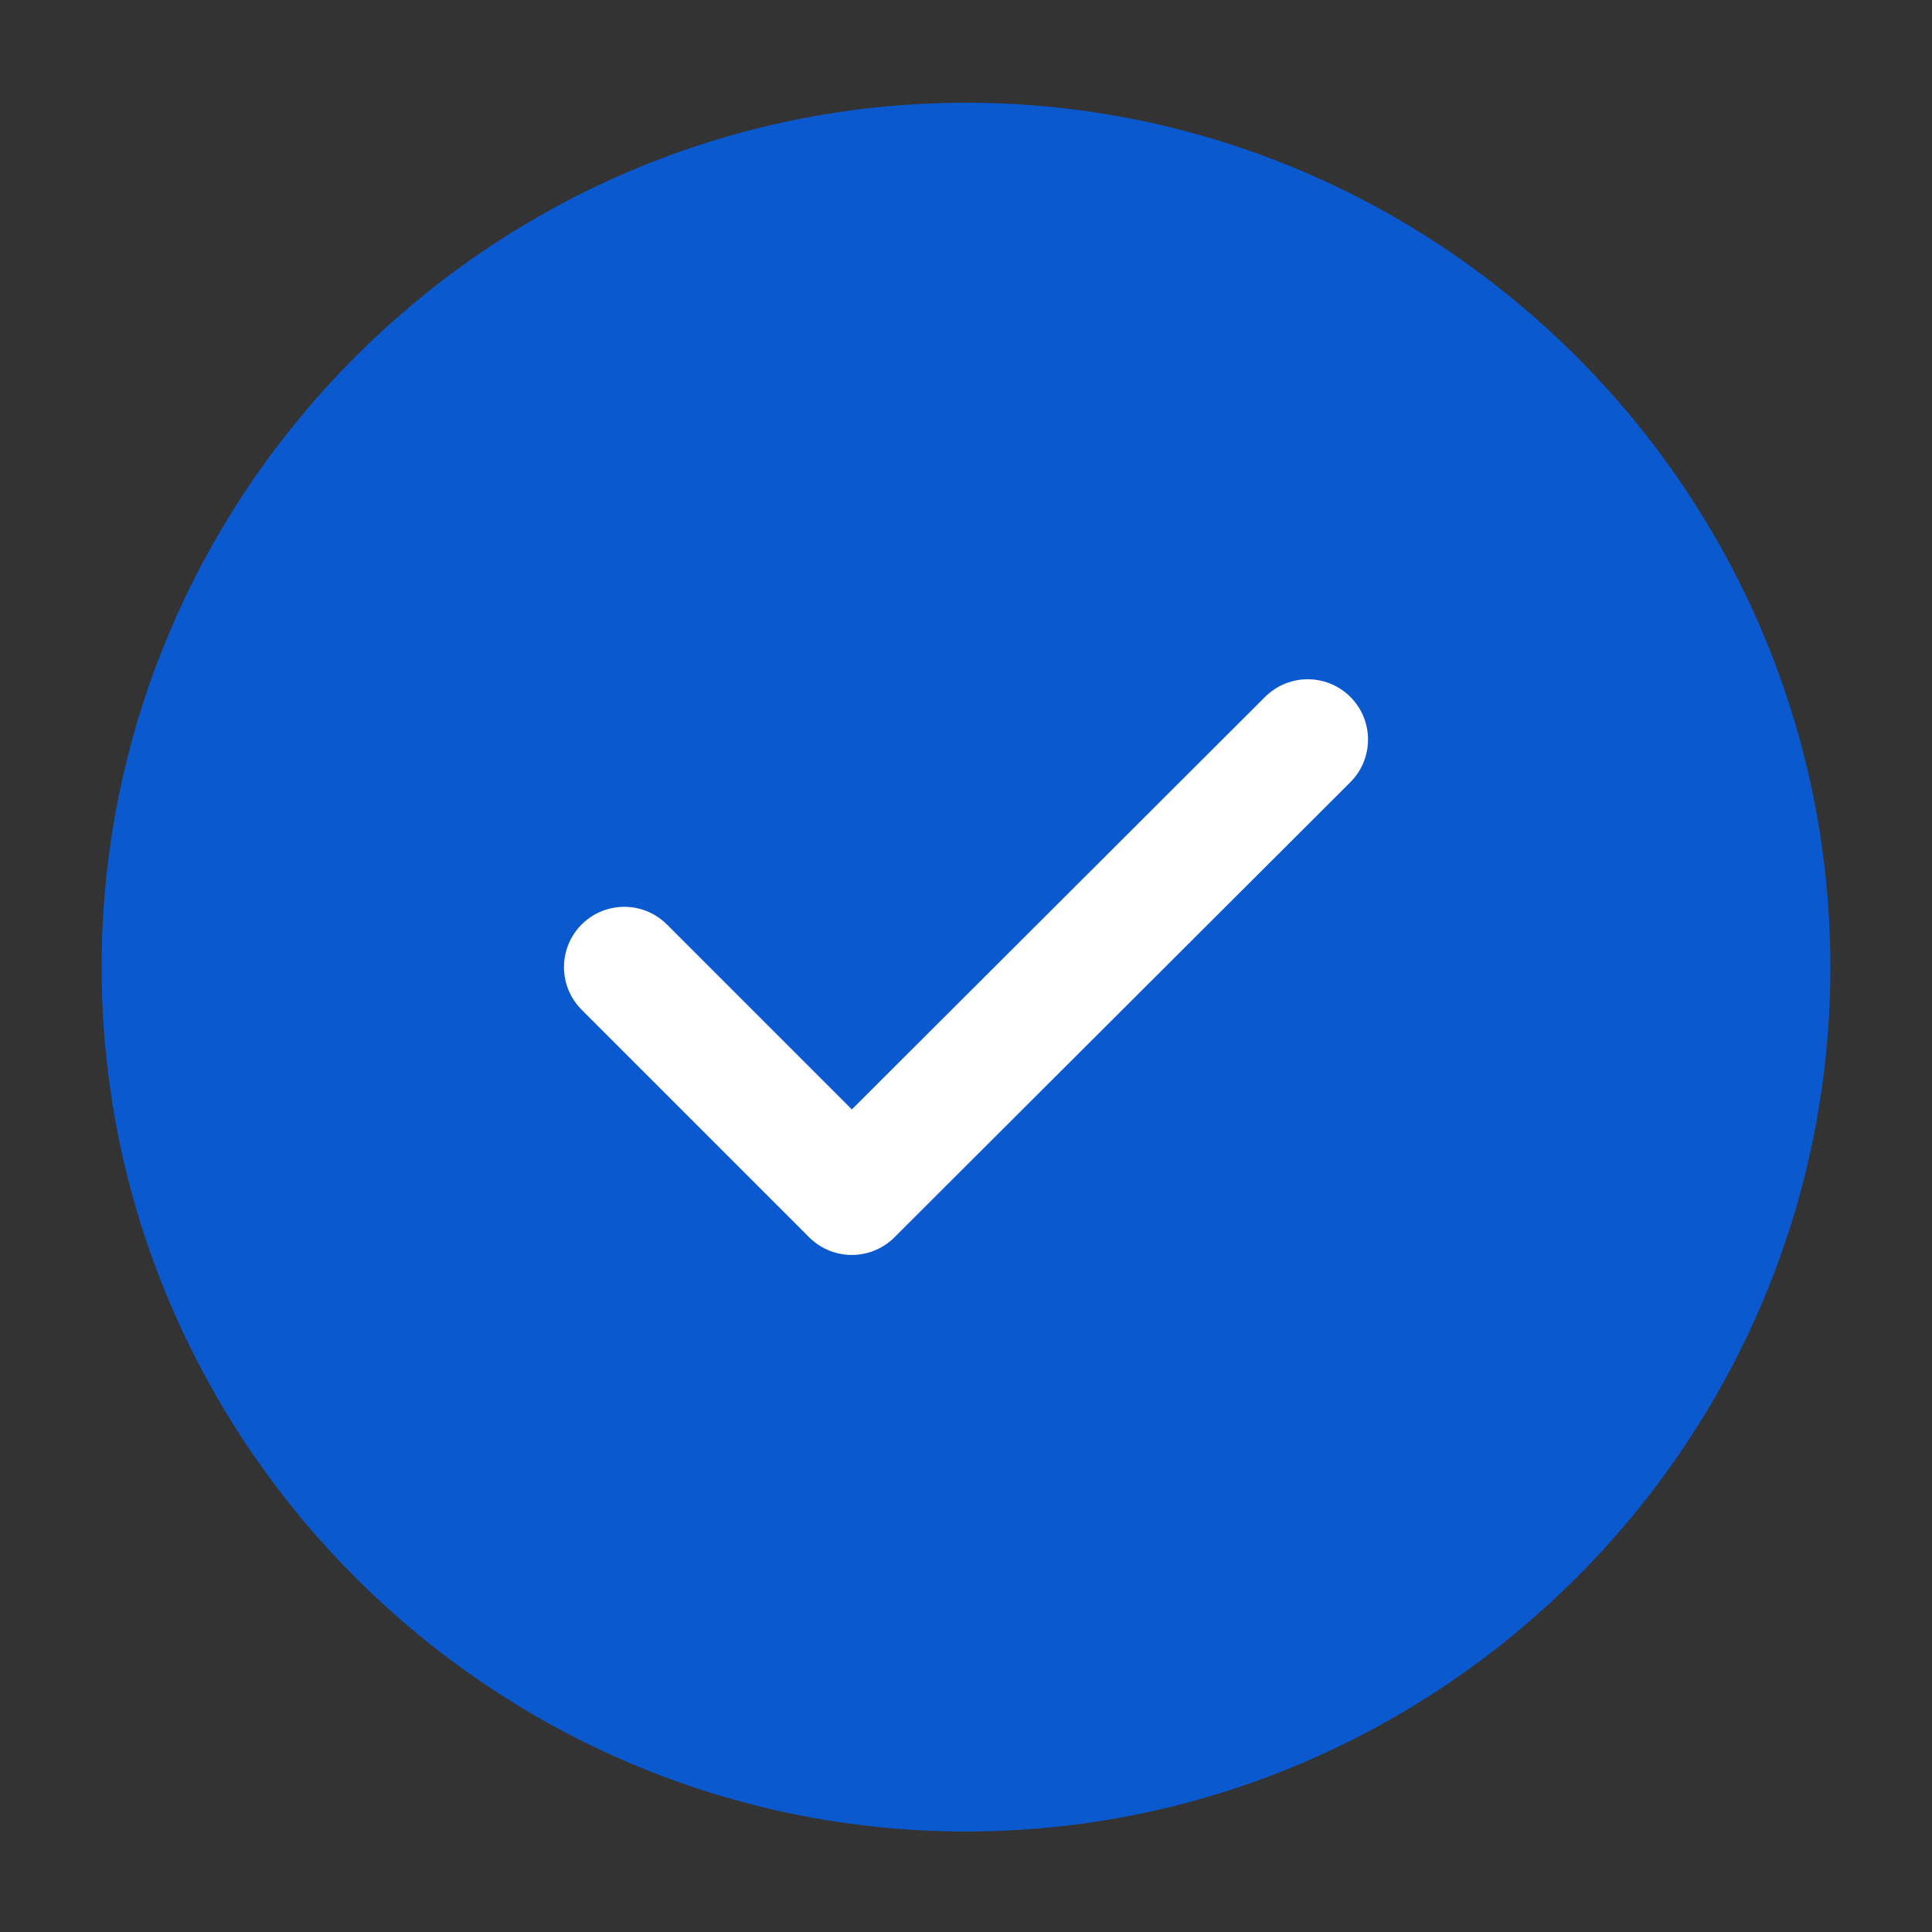
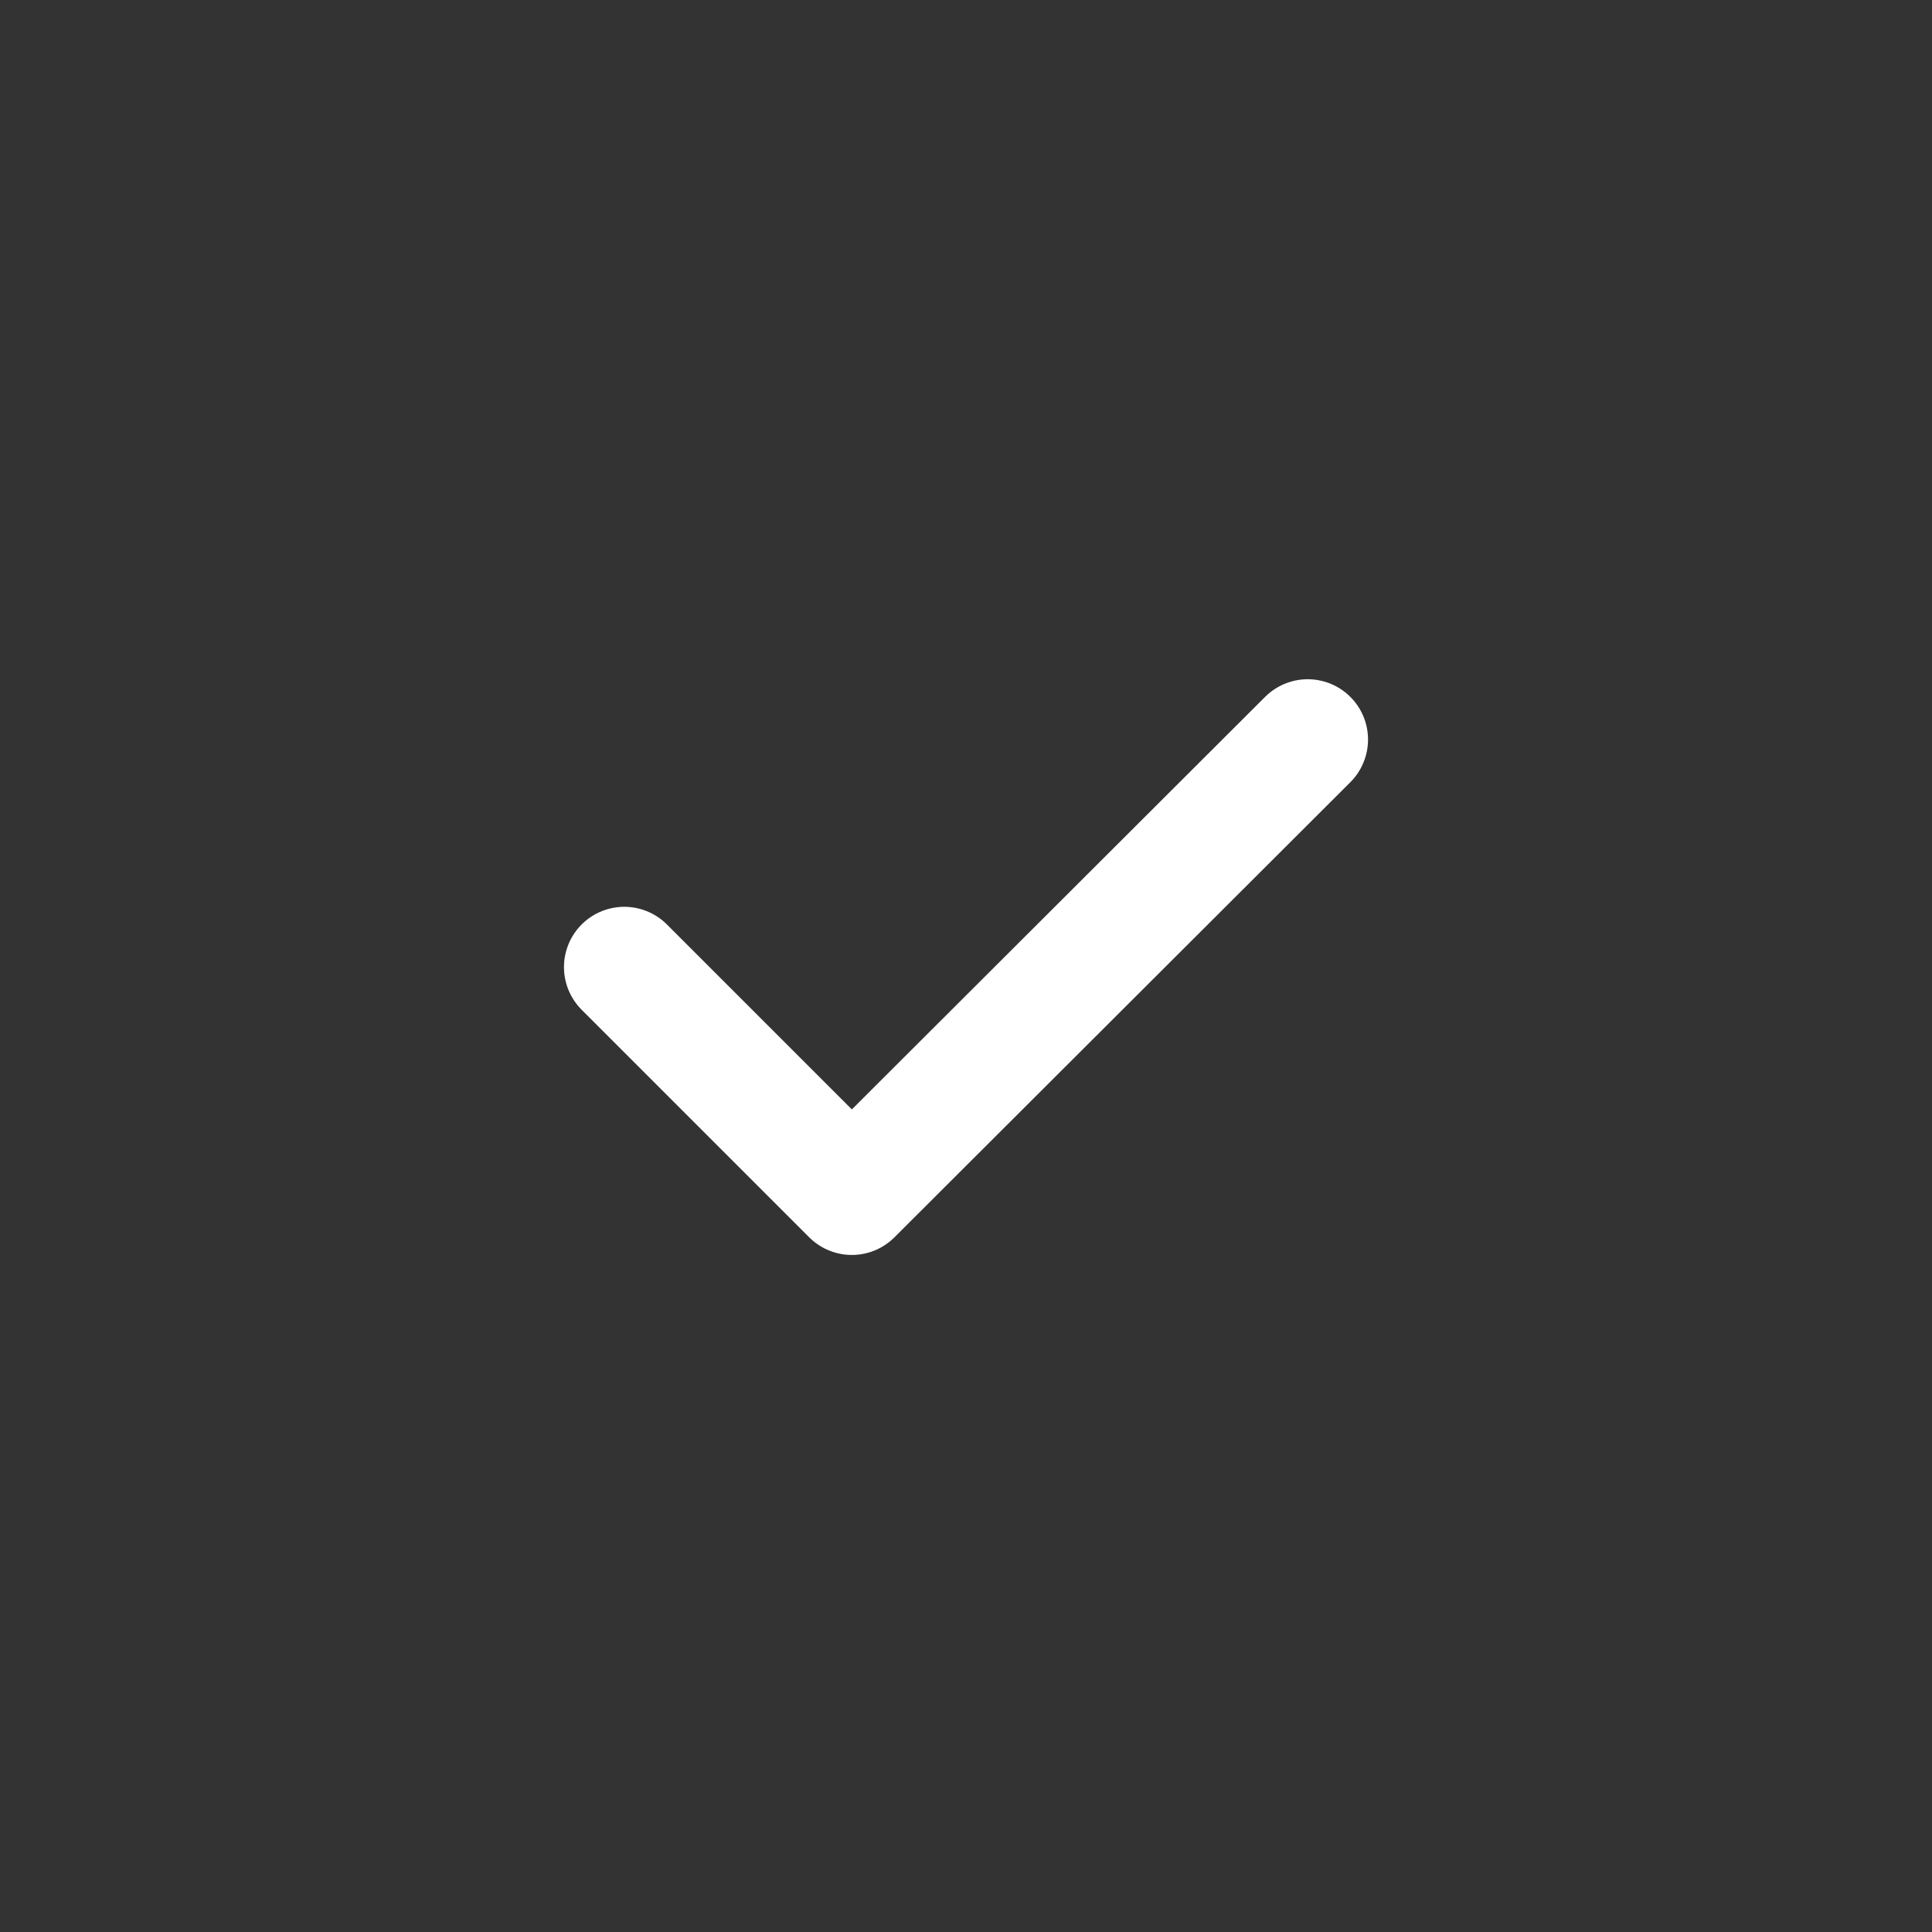
<svg xmlns="http://www.w3.org/2000/svg" width="80" height="80" viewBox="0 0 80 80" fill="none">
  <rect x="0" y="0" width="80" height="80" fill="#333333" stroke="none" />
-   <path d="M40 73.341C58.312 73.341 73.295 58.358 73.295 40.046C73.295 21.734 58.312 6.751 40 6.751C21.688 6.751 6.705 21.734 6.705 40.046C6.705 58.358 21.688 73.341 40 73.341Z" fill="#0B59CF" stroke="#0B59CF" stroke-width="4.994" stroke-linecap="round" stroke-linejoin="round" />
  <path d="M25.85 40.046L35.272 49.468L54.15 30.623" stroke="white" stroke-width="4.994" stroke-linecap="round" stroke-linejoin="round" />
</svg>